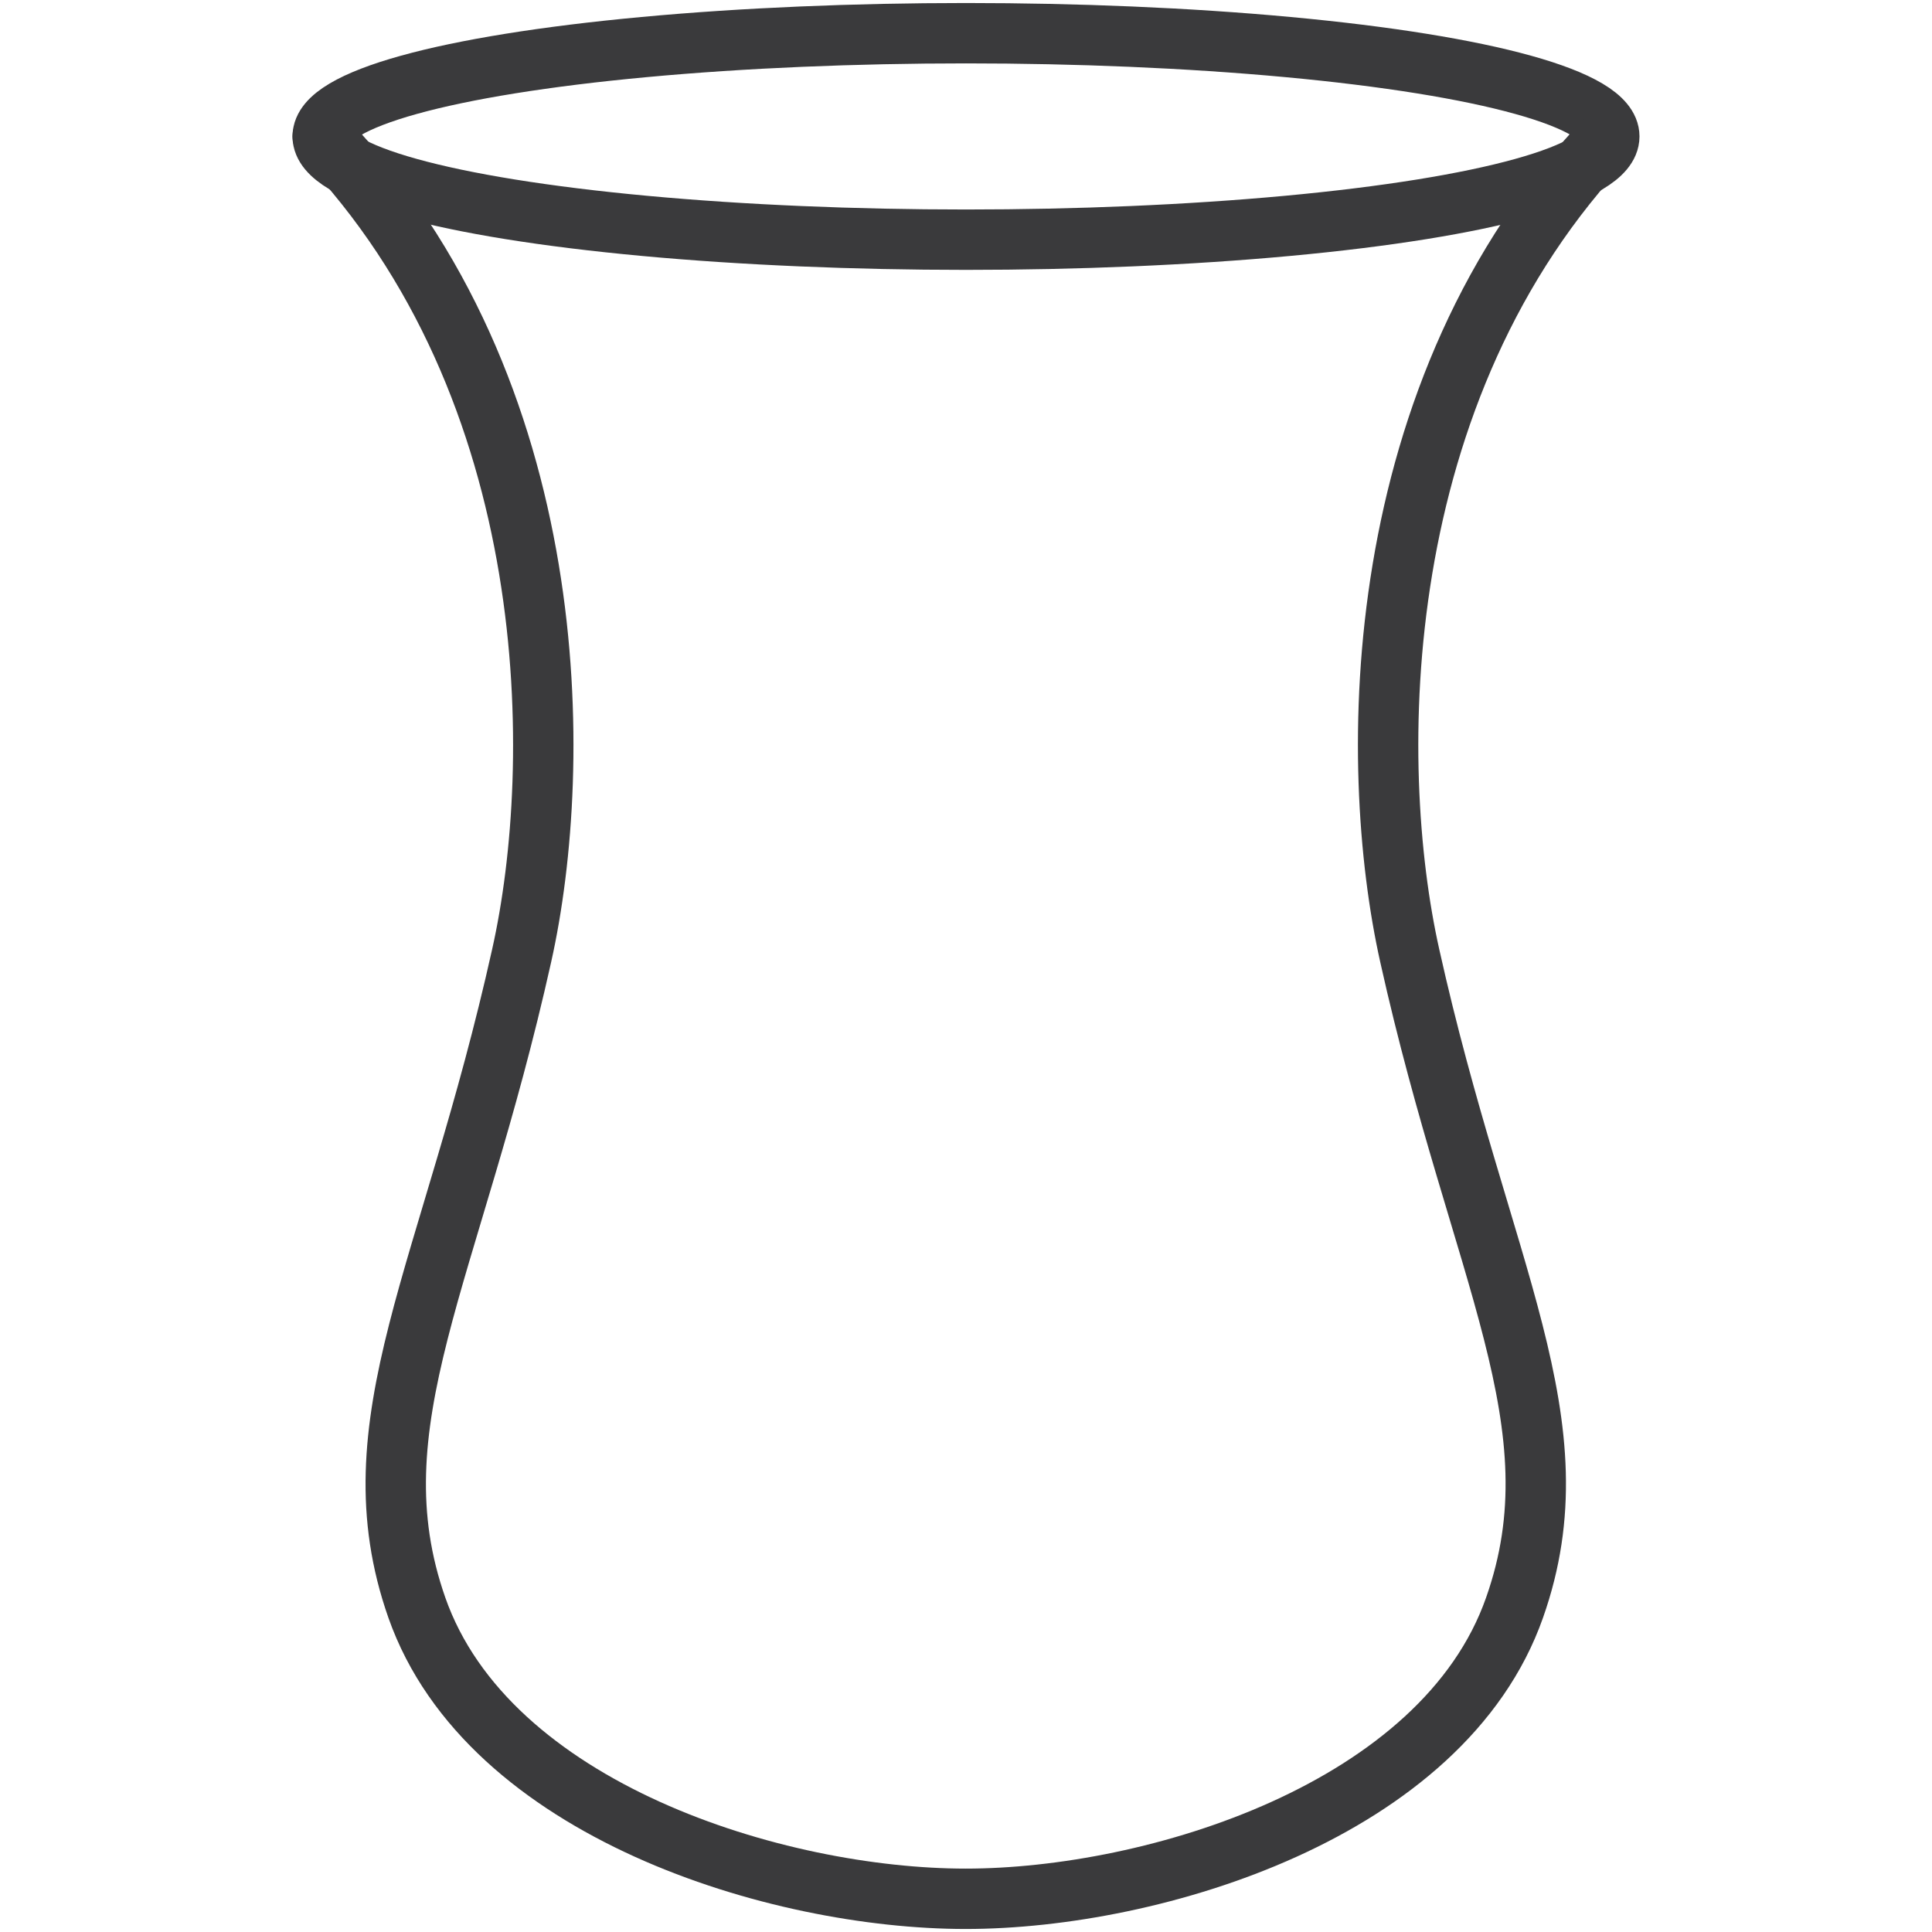
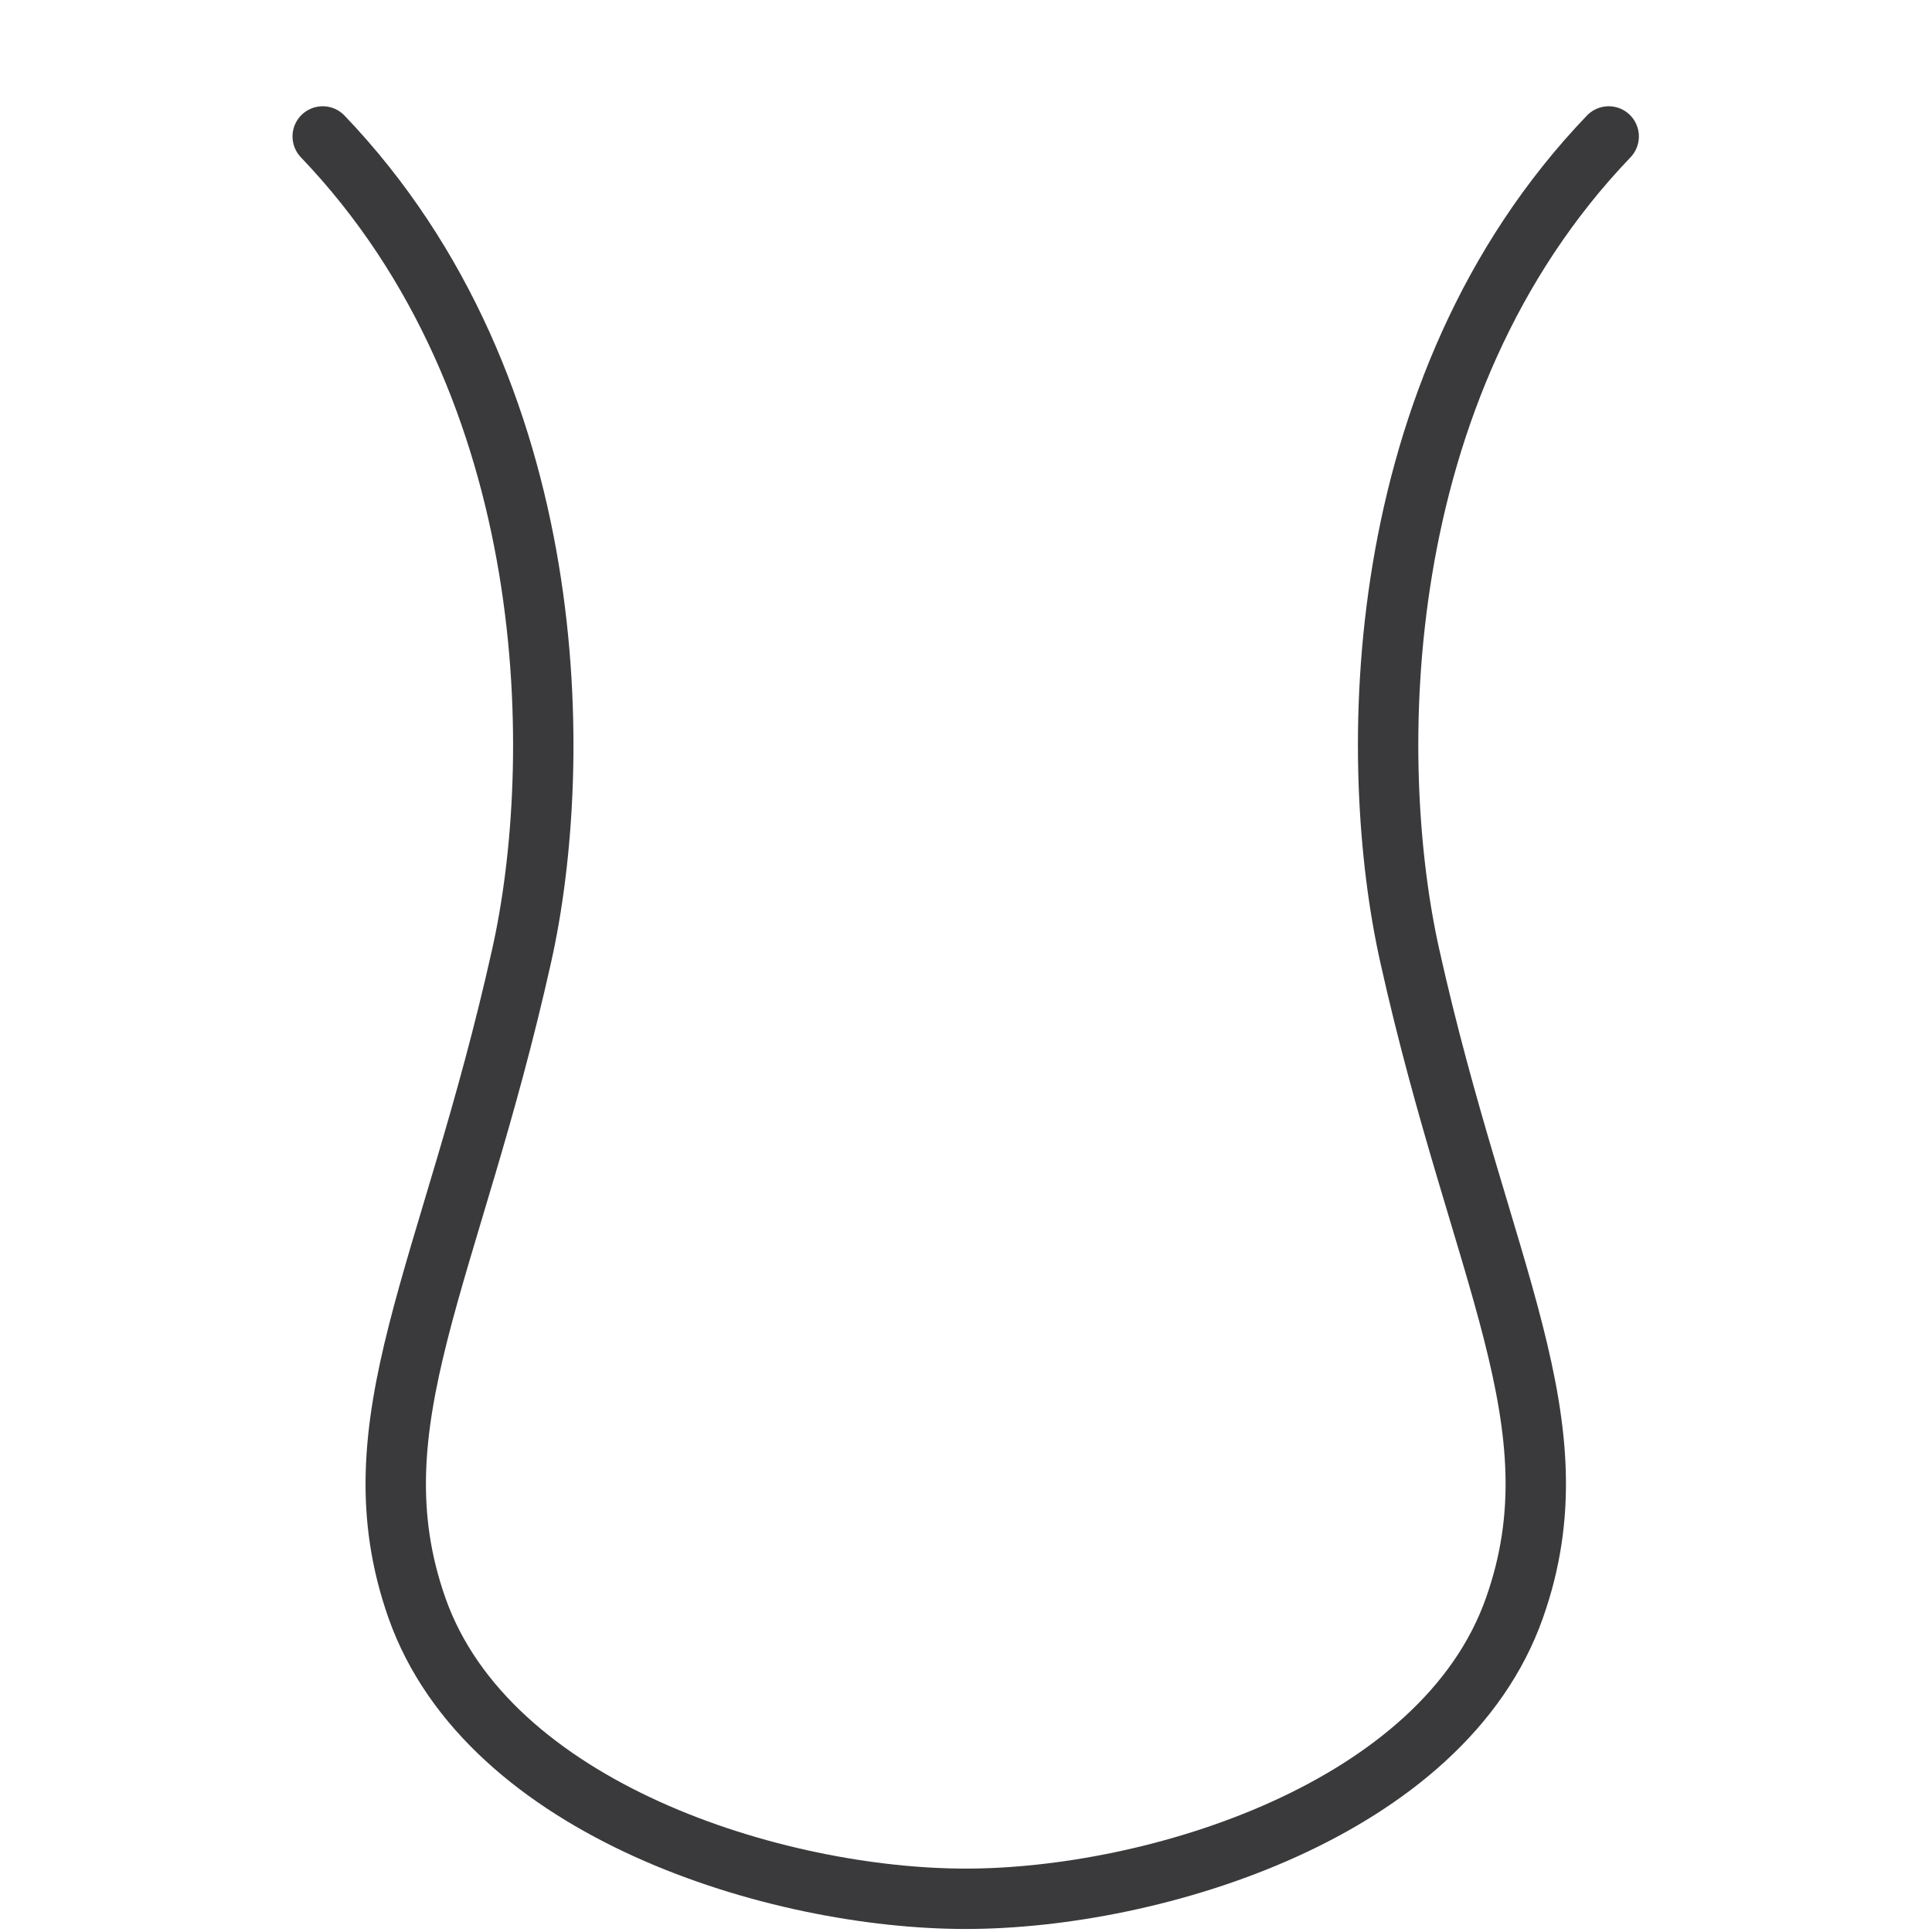
<svg xmlns="http://www.w3.org/2000/svg" viewBox="0 0 64 64" version="1.1" height="64" width="64" id="Infos">
  <defs>
    <style>
      .st0 {
        fill: none;
        stroke: #3a3a3c;
        stroke-linecap: round;
        stroke-linejoin: round;
        stroke-width: 2px;
      }
    </style>
  </defs>
-   <ellipse ry="3.42" rx="21.31" cy="4.52" cx="32" class="st0" />
  <path d="M10.69,4.52c8.01,8.37,8.01,20.8,6.59,27.14-2.35,10.55-5.62,15.48-3.47,21.6,2.36,6.71,11.93,9.64,18.18,9.64,6.25,0,15.82-2.93,18.18-9.64,2.16-6.12-1.12-11.05-3.47-21.6-1.42-6.35-1.42-18.78,6.59-27.14" class="st0" />
</svg>